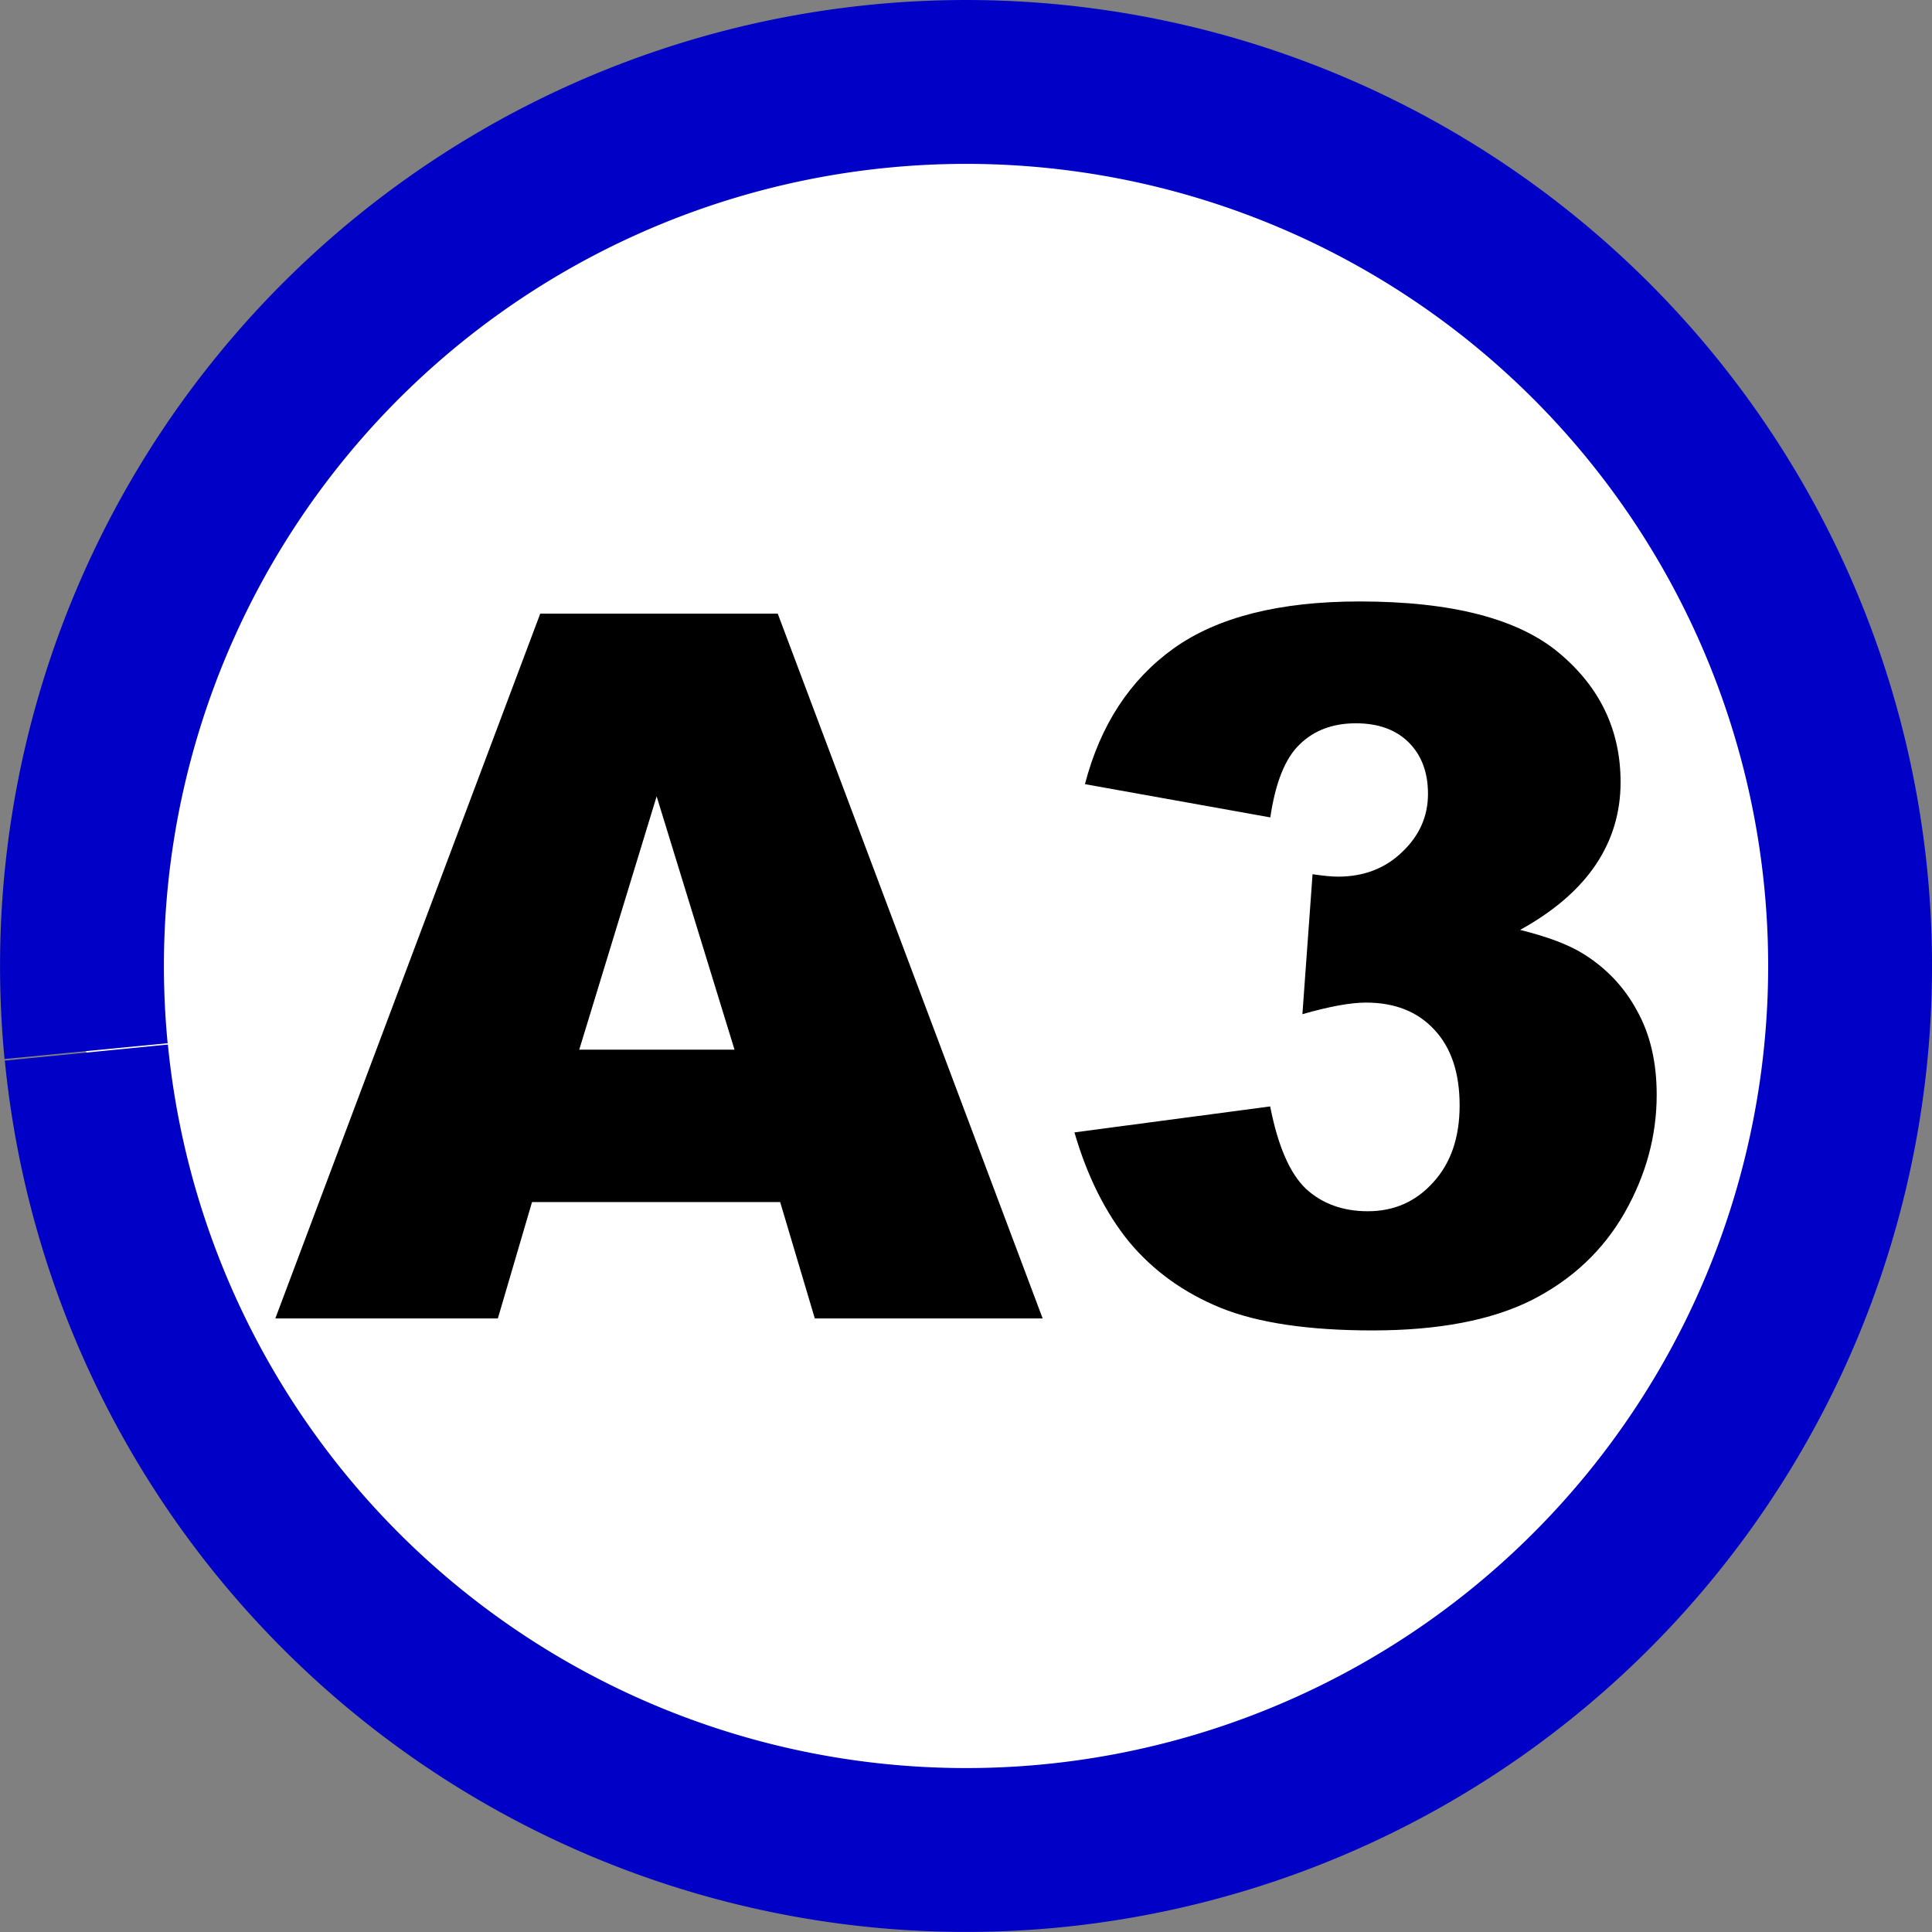
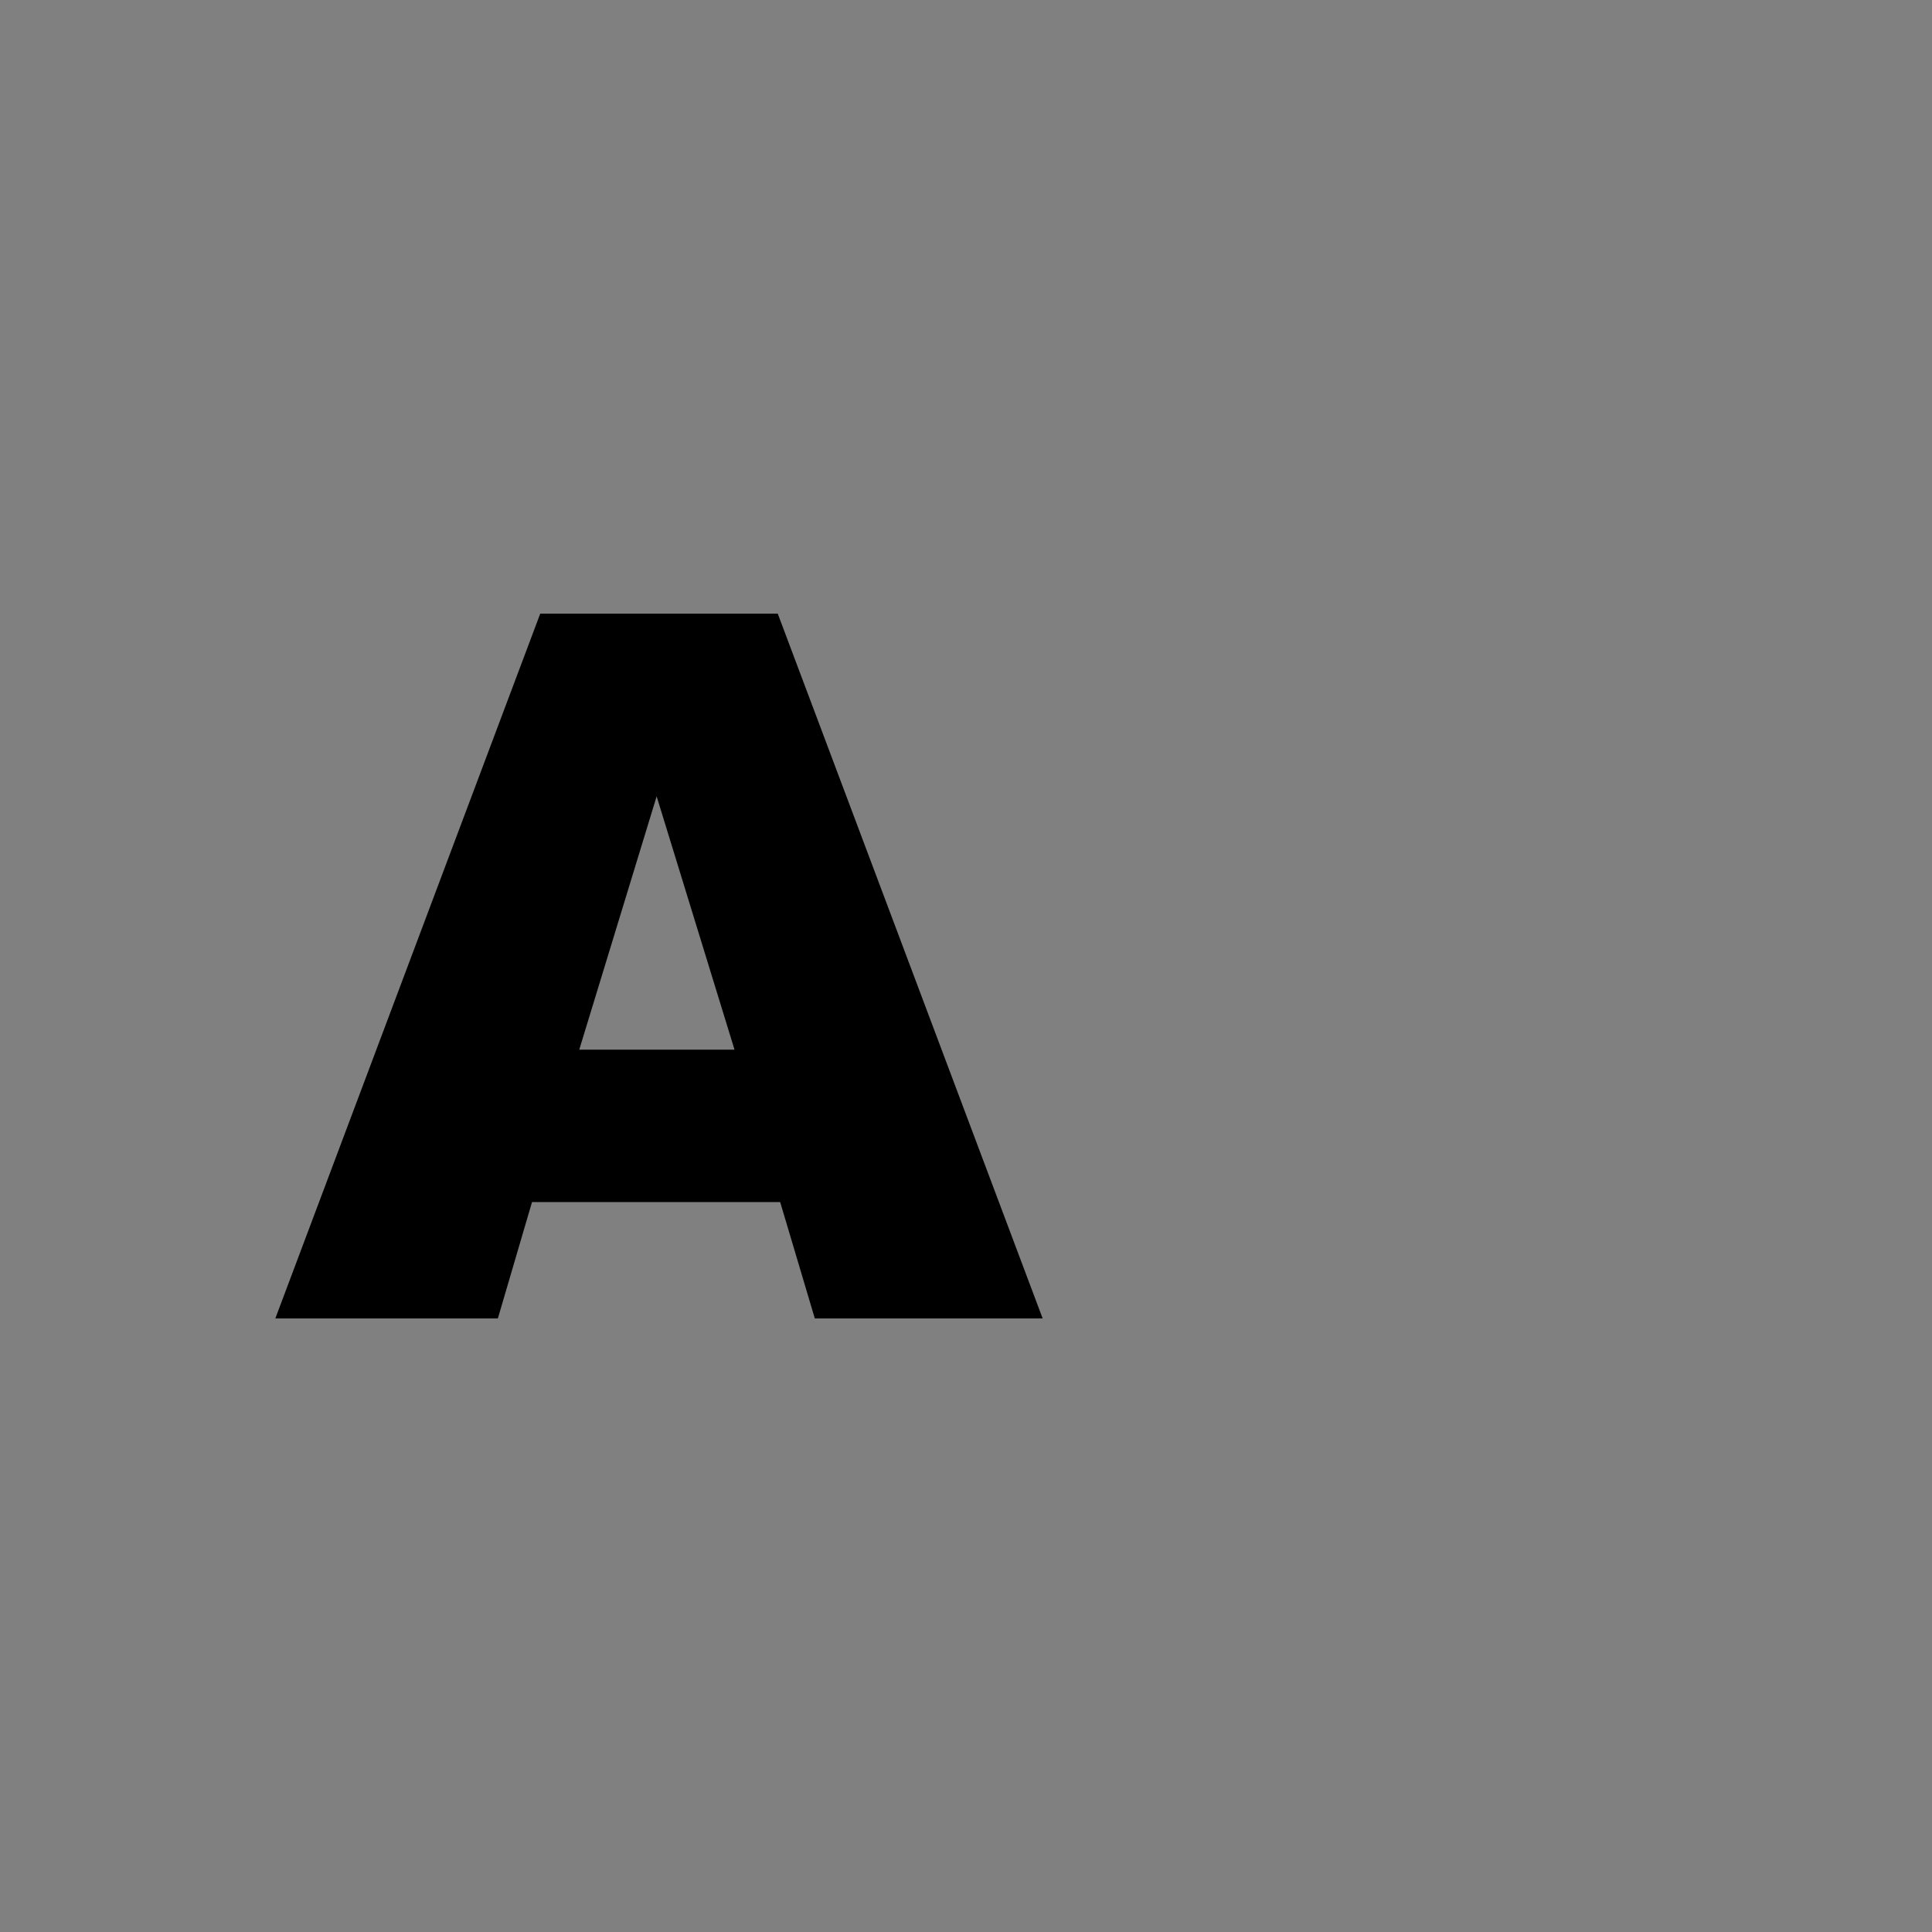
<svg xmlns="http://www.w3.org/2000/svg" xmlns:ns1="http://www.inkscape.org/namespaces/inkscape" xmlns:ns2="http://sodipodi.sourceforge.net/DTD/sodipodi-0.dtd" width="16" height="16" viewBox="0 0 16 16" id="svg4146" version="1.1" ns1:version="0.91 r13725" ns2:docname="gate4.svg">
  <rect x="0" y="0" width="16" height="16" fill="#808080" stroke="none" />
  <defs id="defs4148" />
  <ns2:namedview id="base" pagecolor="#ffffff" bordercolor="#666666" borderopacity="1.0" ns1:pageopacity="0.0" ns1:pageshadow="2" ns1:zoom="15.839192" ns1:cx="-11.892529" ns1:cy="8.1694263" ns1:document-units="px" ns1:current-layer="layer1" showgrid="false" fit-margin-top="0" fit-margin-left="0" fit-margin-right="0" fit-margin-bottom="0" units="px" ns1:window-width="1680" ns1:window-height="988" ns1:window-x="-8" ns1:window-y="-8" ns1:window-maximized="1" />
  <g ns1:label="Layer 1" ns1:groupmode="layer" id="layer1" transform="translate(-703.429,-372.934)">
-     <path ns2:type="arc" style="fill:#ffffff;stroke:#0000c6;stroke-width:1.357;stroke-miterlimit:4;stroke-dasharray:none;stroke-opacity:1" id="path3742" ns2:cx="711.42859" ns2:cy="380.93362" ns2:rx="7.3210855" ns2:ry="7.3210855" d="m 704.142,381.639 a 7.321,7.321 0 0 1 6.579,-7.992 7.321,7.321 0 0 1 7.995,6.575 7.321,7.321 0 0 1 -6.572,7.998 7.321,7.321 0 0 1 -8,-6.569" ns2:start="3.0450664" ns2:end="3.0434599" ns2:open="true" />
    <g id="text3738">
-       <path d="m 709.89,382.889 -2.055,0 -0.283,0.964 -1.843,0 2.194,-5.837 1.967,0 2.194,5.837 -1.887,0 -0.287,-0.964 z m -0.378,-1.262 -0.645,-2.098 -0.641,2.098 1.286,0 z" id="path4137" />
-       <path d="m 713.947,379.703 -1.533,-0.275 q 0.191,-0.733 0.733,-1.123 0.545,-0.39 1.541,-0.39 1.143,0 1.652,0.426 0.51,0.426 0.51,1.071 0,0.378 -0.207,0.685 -0.207,0.307 -0.625,0.538 0.338,0.084 0.518,0.195 0.291,0.179 0.45,0.474 0.163,0.291 0.163,0.697 0,0.51 -0.267,0.979 -0.267,0.466 -0.768,0.721 -0.502,0.251 -1.318,0.251 -0.796,0 -1.258,-0.187 -0.458,-0.187 -0.757,-0.545 -0.295,-0.362 -0.454,-0.908 l 1.621,-0.215 q 0.096,0.49 0.295,0.681 0.203,0.187 0.514,0.187 0.326,0 0.541,-0.239 0.219,-0.239 0.219,-0.637 0,-0.406 -0.211,-0.629 -0.207,-0.223 -0.565,-0.223 -0.191,0 -0.526,0.096 l 0.084,-1.159 q 0.135,0.02 0.211,0.02 0.319,0 0.53,-0.203 0.215,-0.203 0.215,-0.482 0,-0.267 -0.159,-0.426 -0.159,-0.159 -0.438,-0.159 -0.287,0 -0.466,0.175 -0.179,0.171 -0.243,0.605 z" id="path4139" />
+       <path d="m 709.89,382.889 -2.055,0 -0.283,0.964 -1.843,0 2.194,-5.837 1.967,0 2.194,5.837 -1.887,0 -0.287,-0.964 z m -0.378,-1.262 -0.645,-2.098 -0.641,2.098 1.286,0 " id="path4137" />
    </g>
  </g>
</svg>